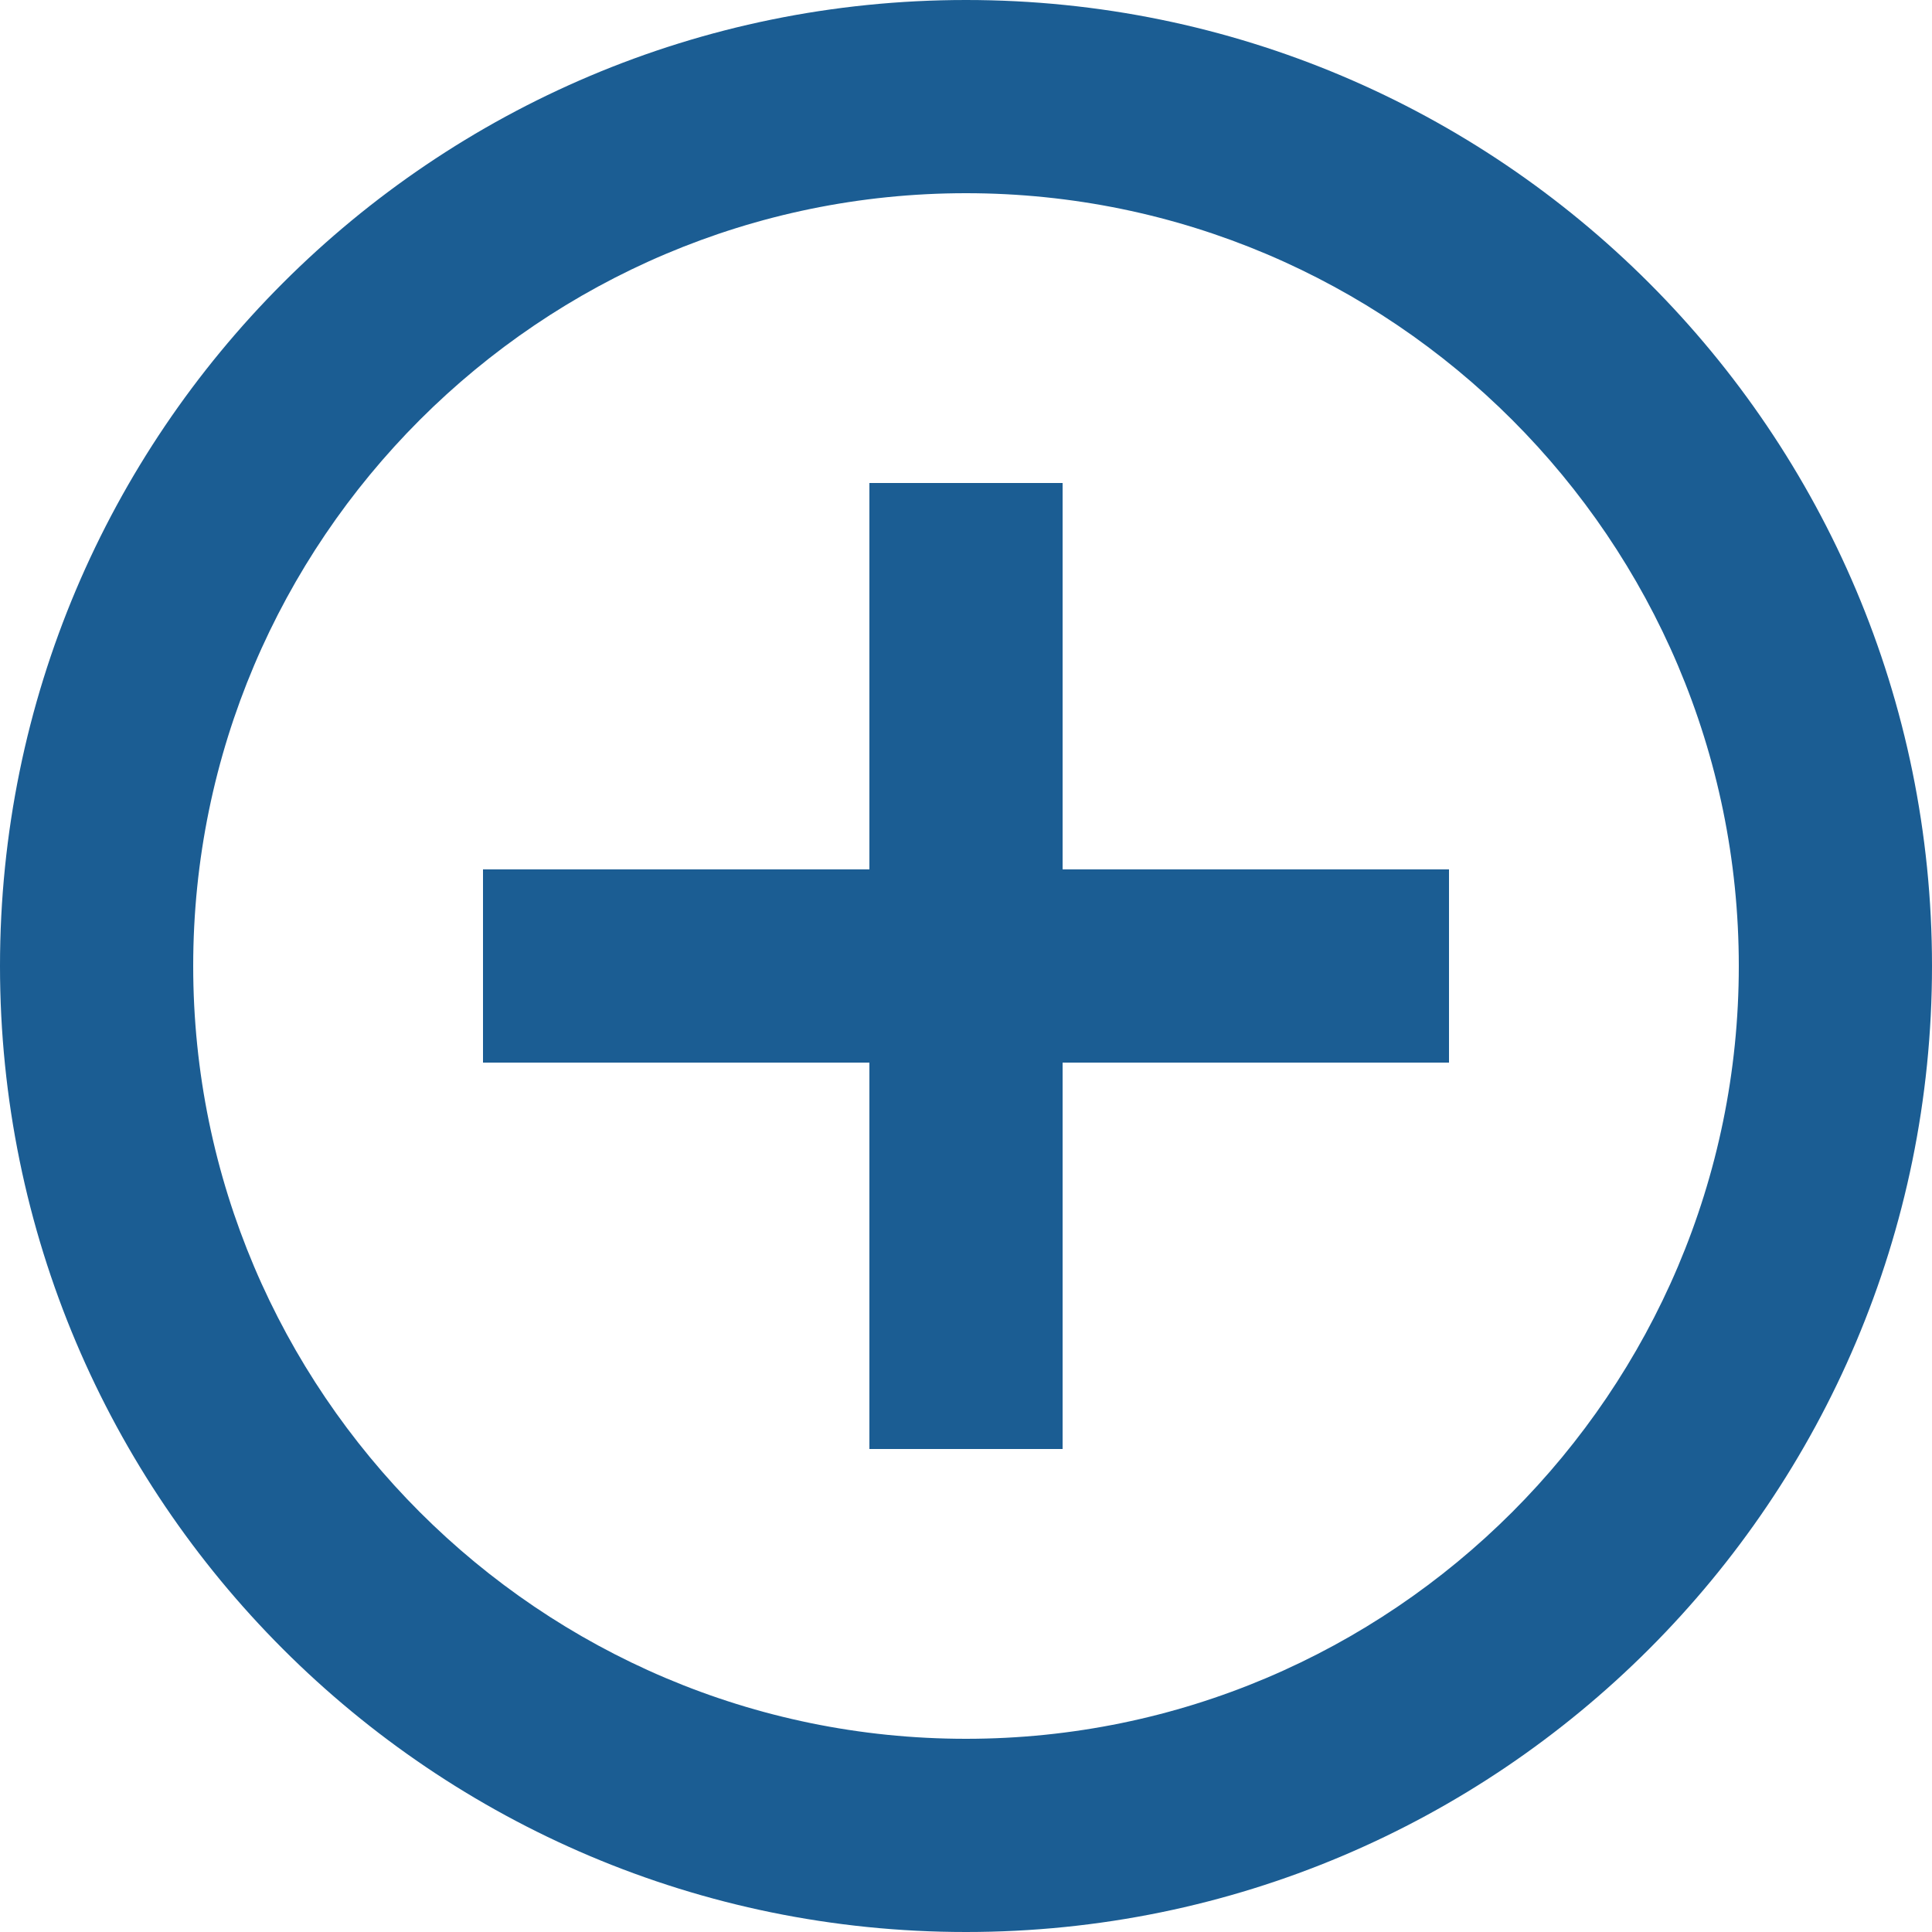
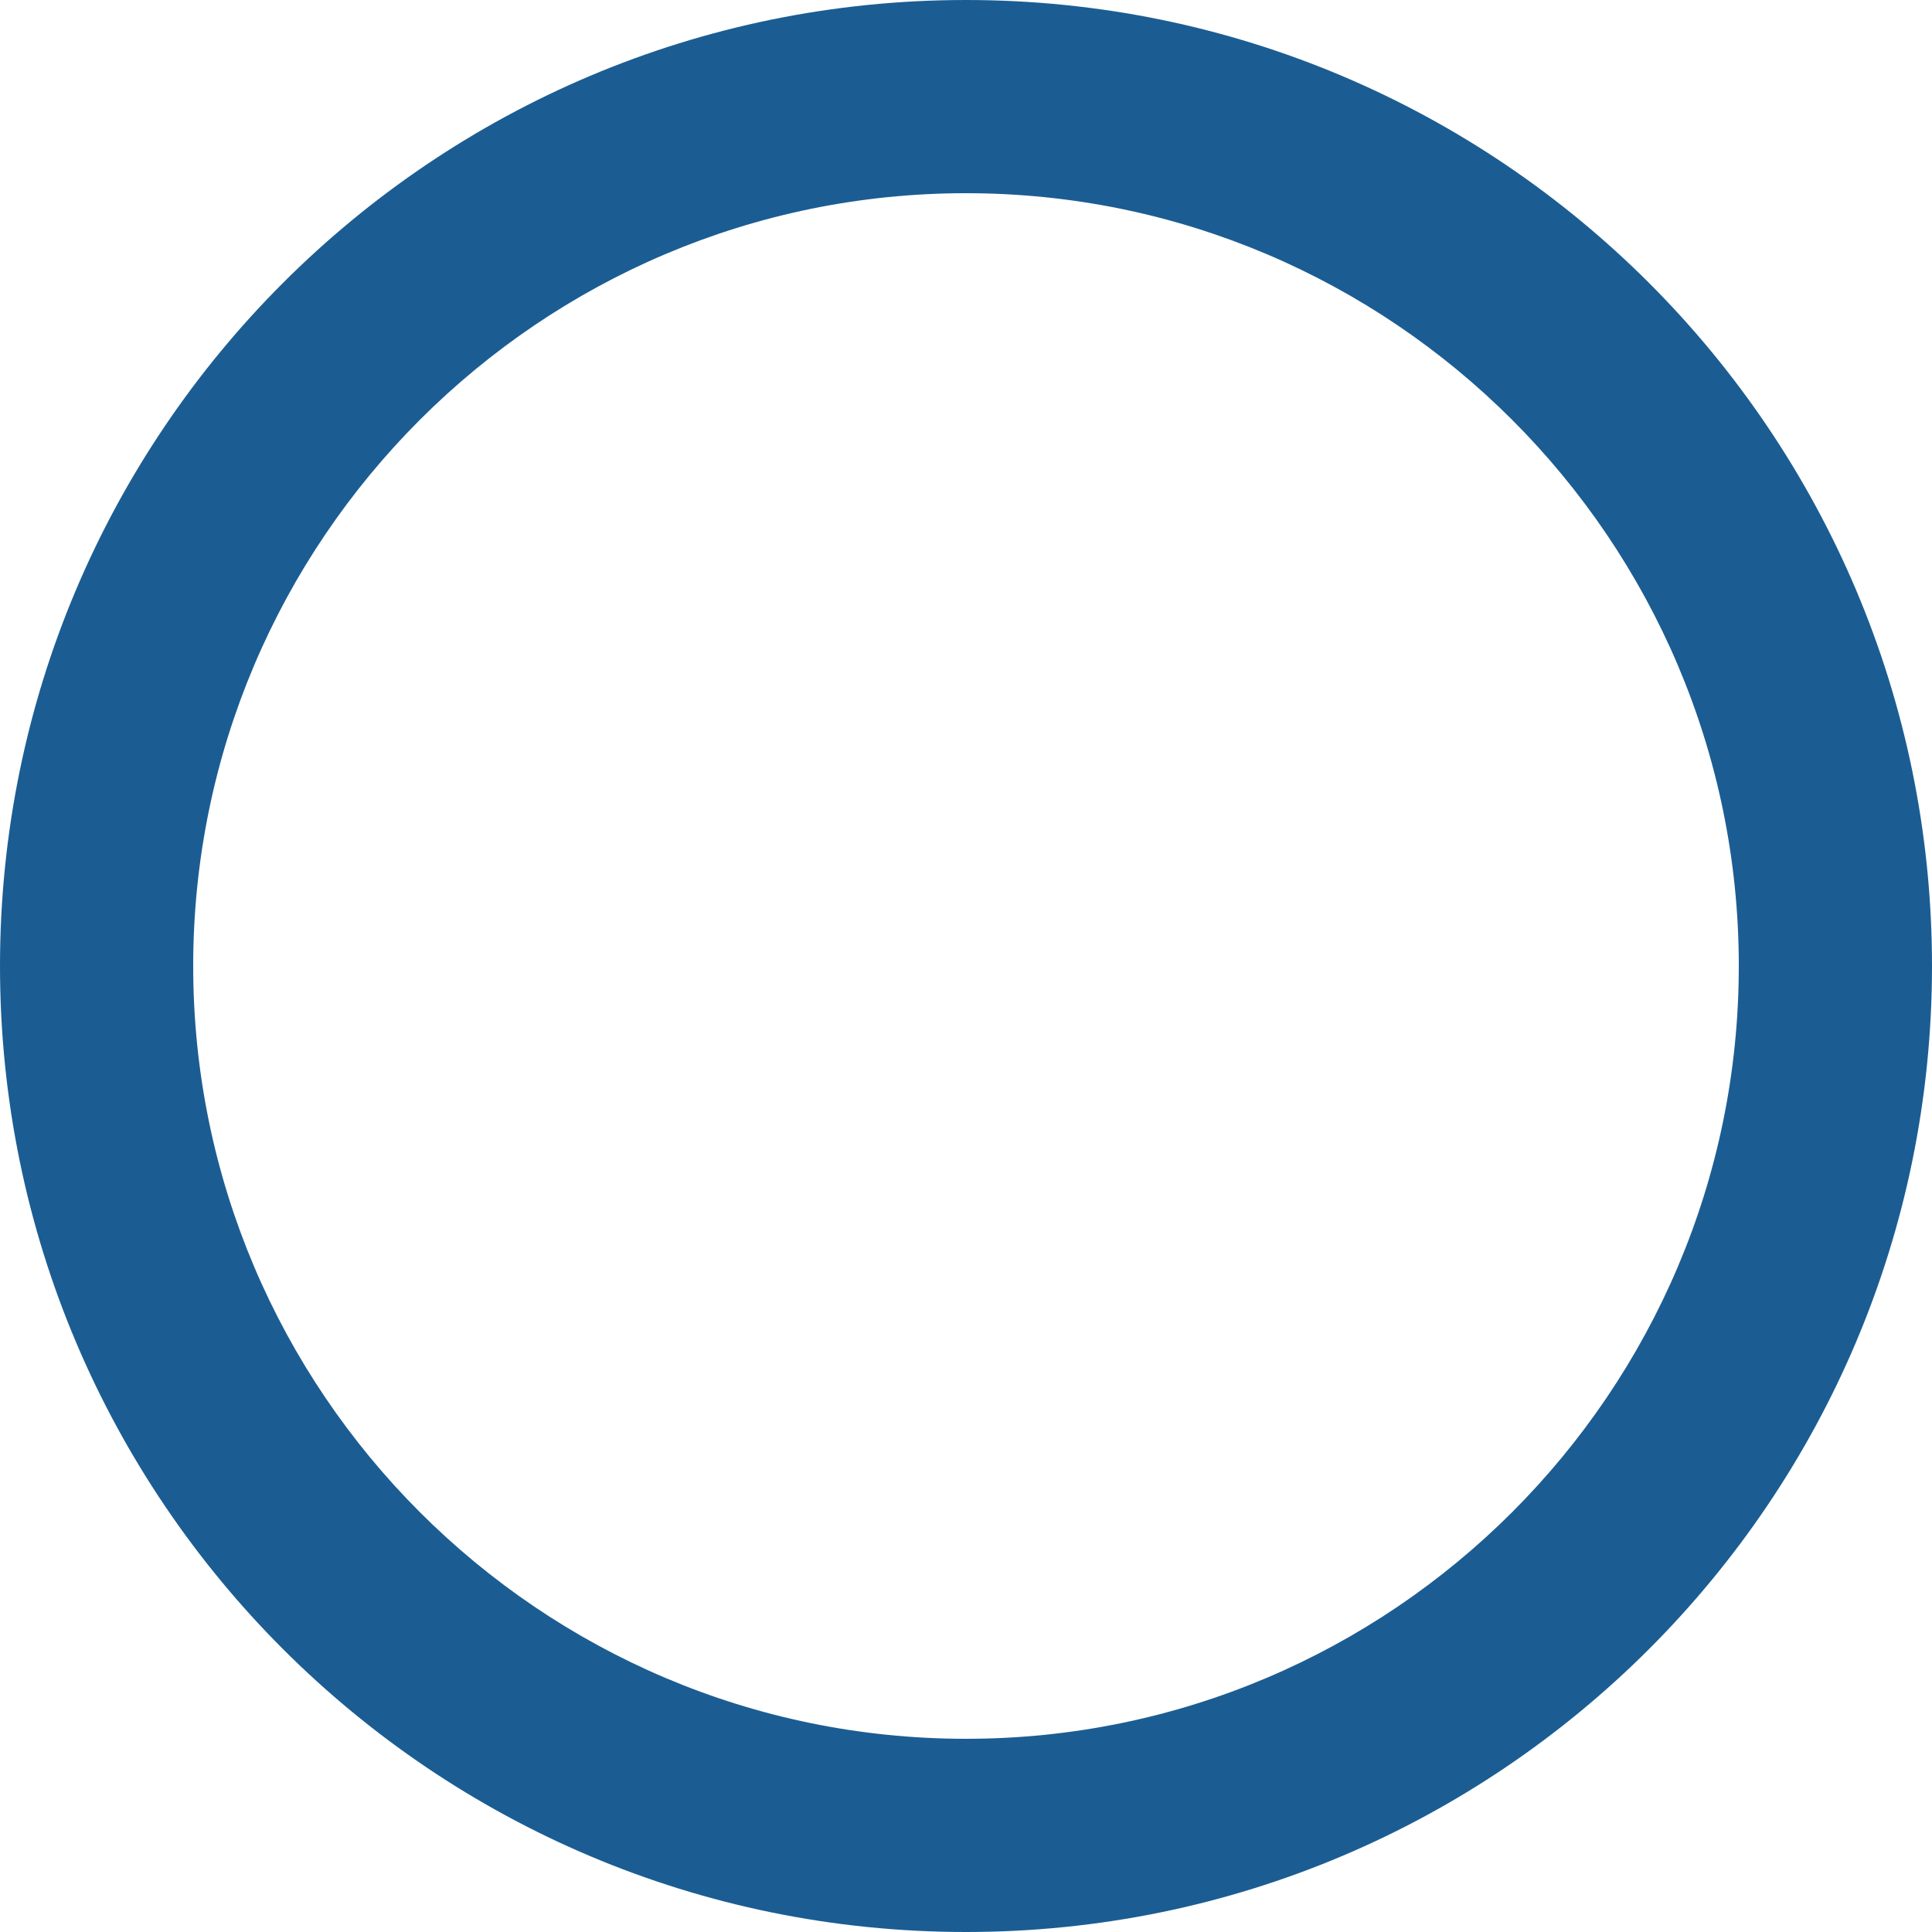
<svg xmlns="http://www.w3.org/2000/svg" id="_レイヤー_2" viewBox="0 0 80 80">
  <defs>
    <style>.cls-1{fill:none;stroke:#1b5d93;stroke-miterlimit:10;stroke-width:8px;}.cls-2{fill:#1b5d93;stroke-width:0px;}</style>
  </defs>
  <g id="_レイヤー_1-2">
-     <path class="cls-2" d="m40,8c17.64,0,32,14.36,32,32s-14.36,32-32,32S8,57.64,8,40,22.36,8,40,8m0-8C17.91,0,0,17.91,0,40s17.91,40,40,40,40-17.91,40-40S62.09,0,40,0h0Z" />
-     <line class="cls-1" x1="20" y1="40" x2="60" y2="40" />
-     <line class="cls-1" x1="40" y1="20" x2="40" y2="60" />
+     <path class="cls-2" d="m40,8c17.64,0,32,14.36,32,32s-14.36,32-32,32S8,57.64,8,40,22.36,8,40,8m0-8C17.91,0,0,17.91,0,40s17.91,40,40,40,40-17.91,40-40S62.09,0,40,0Z" />
  </g>
</svg>